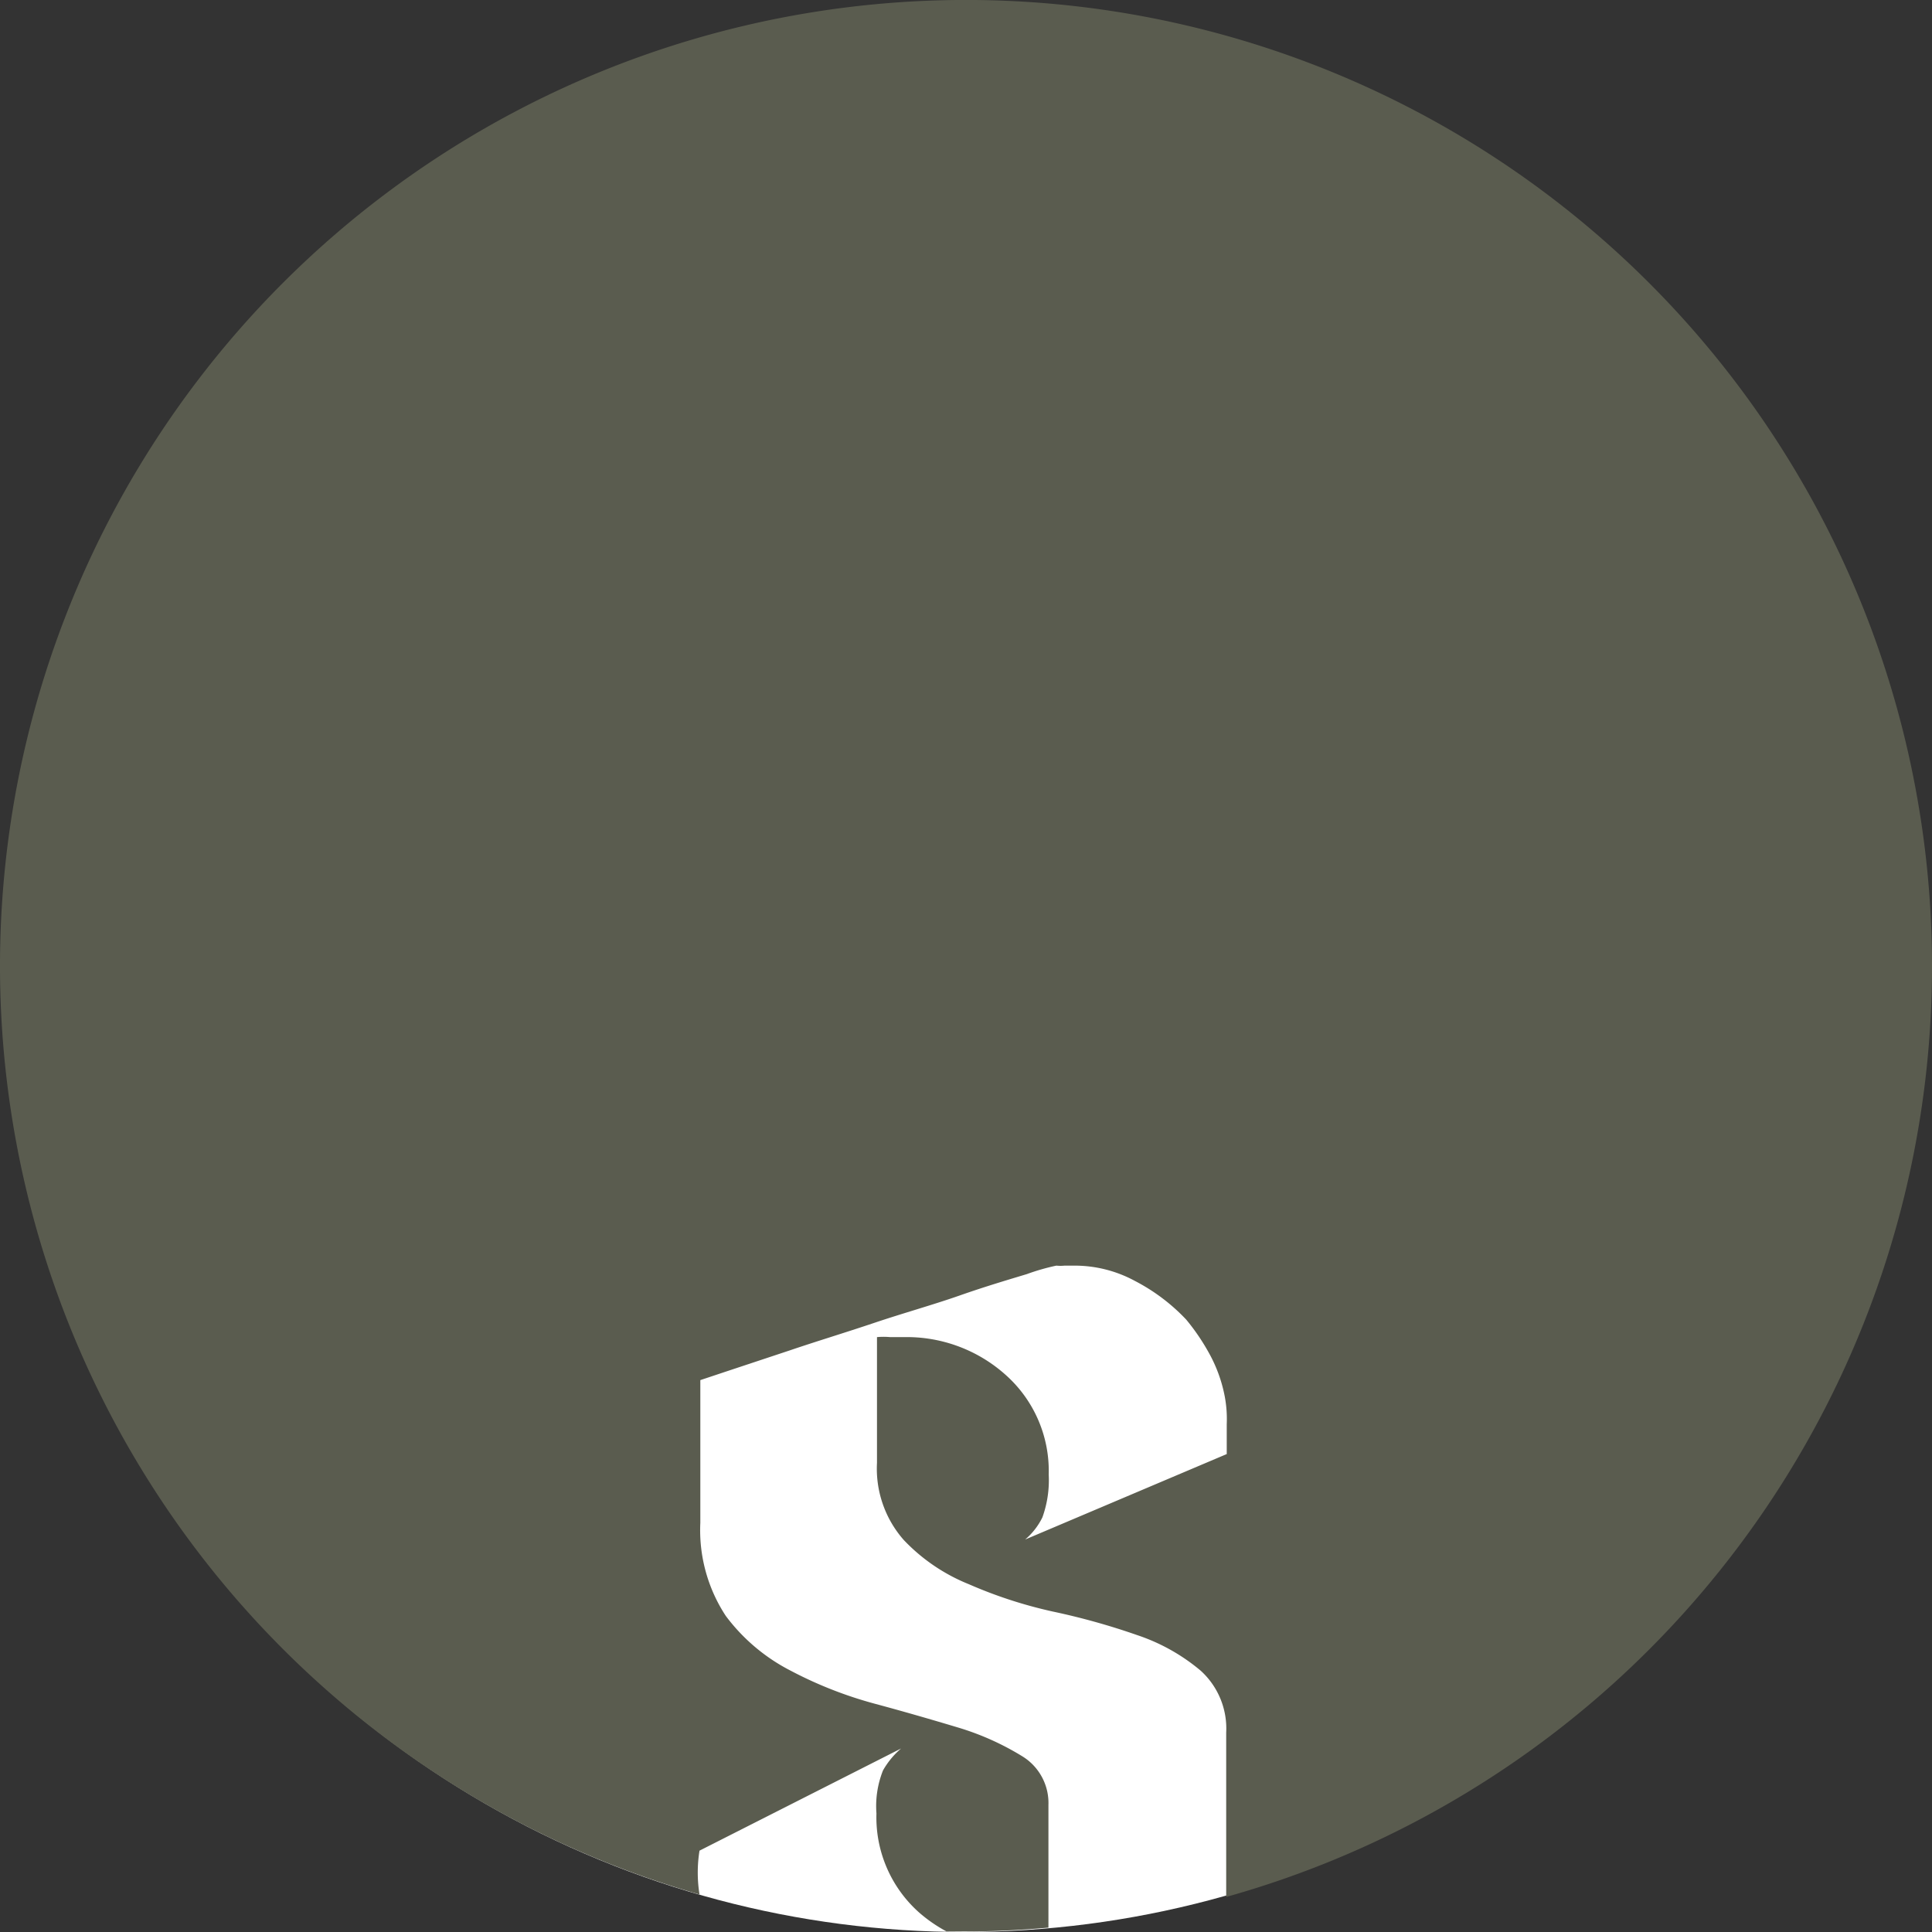
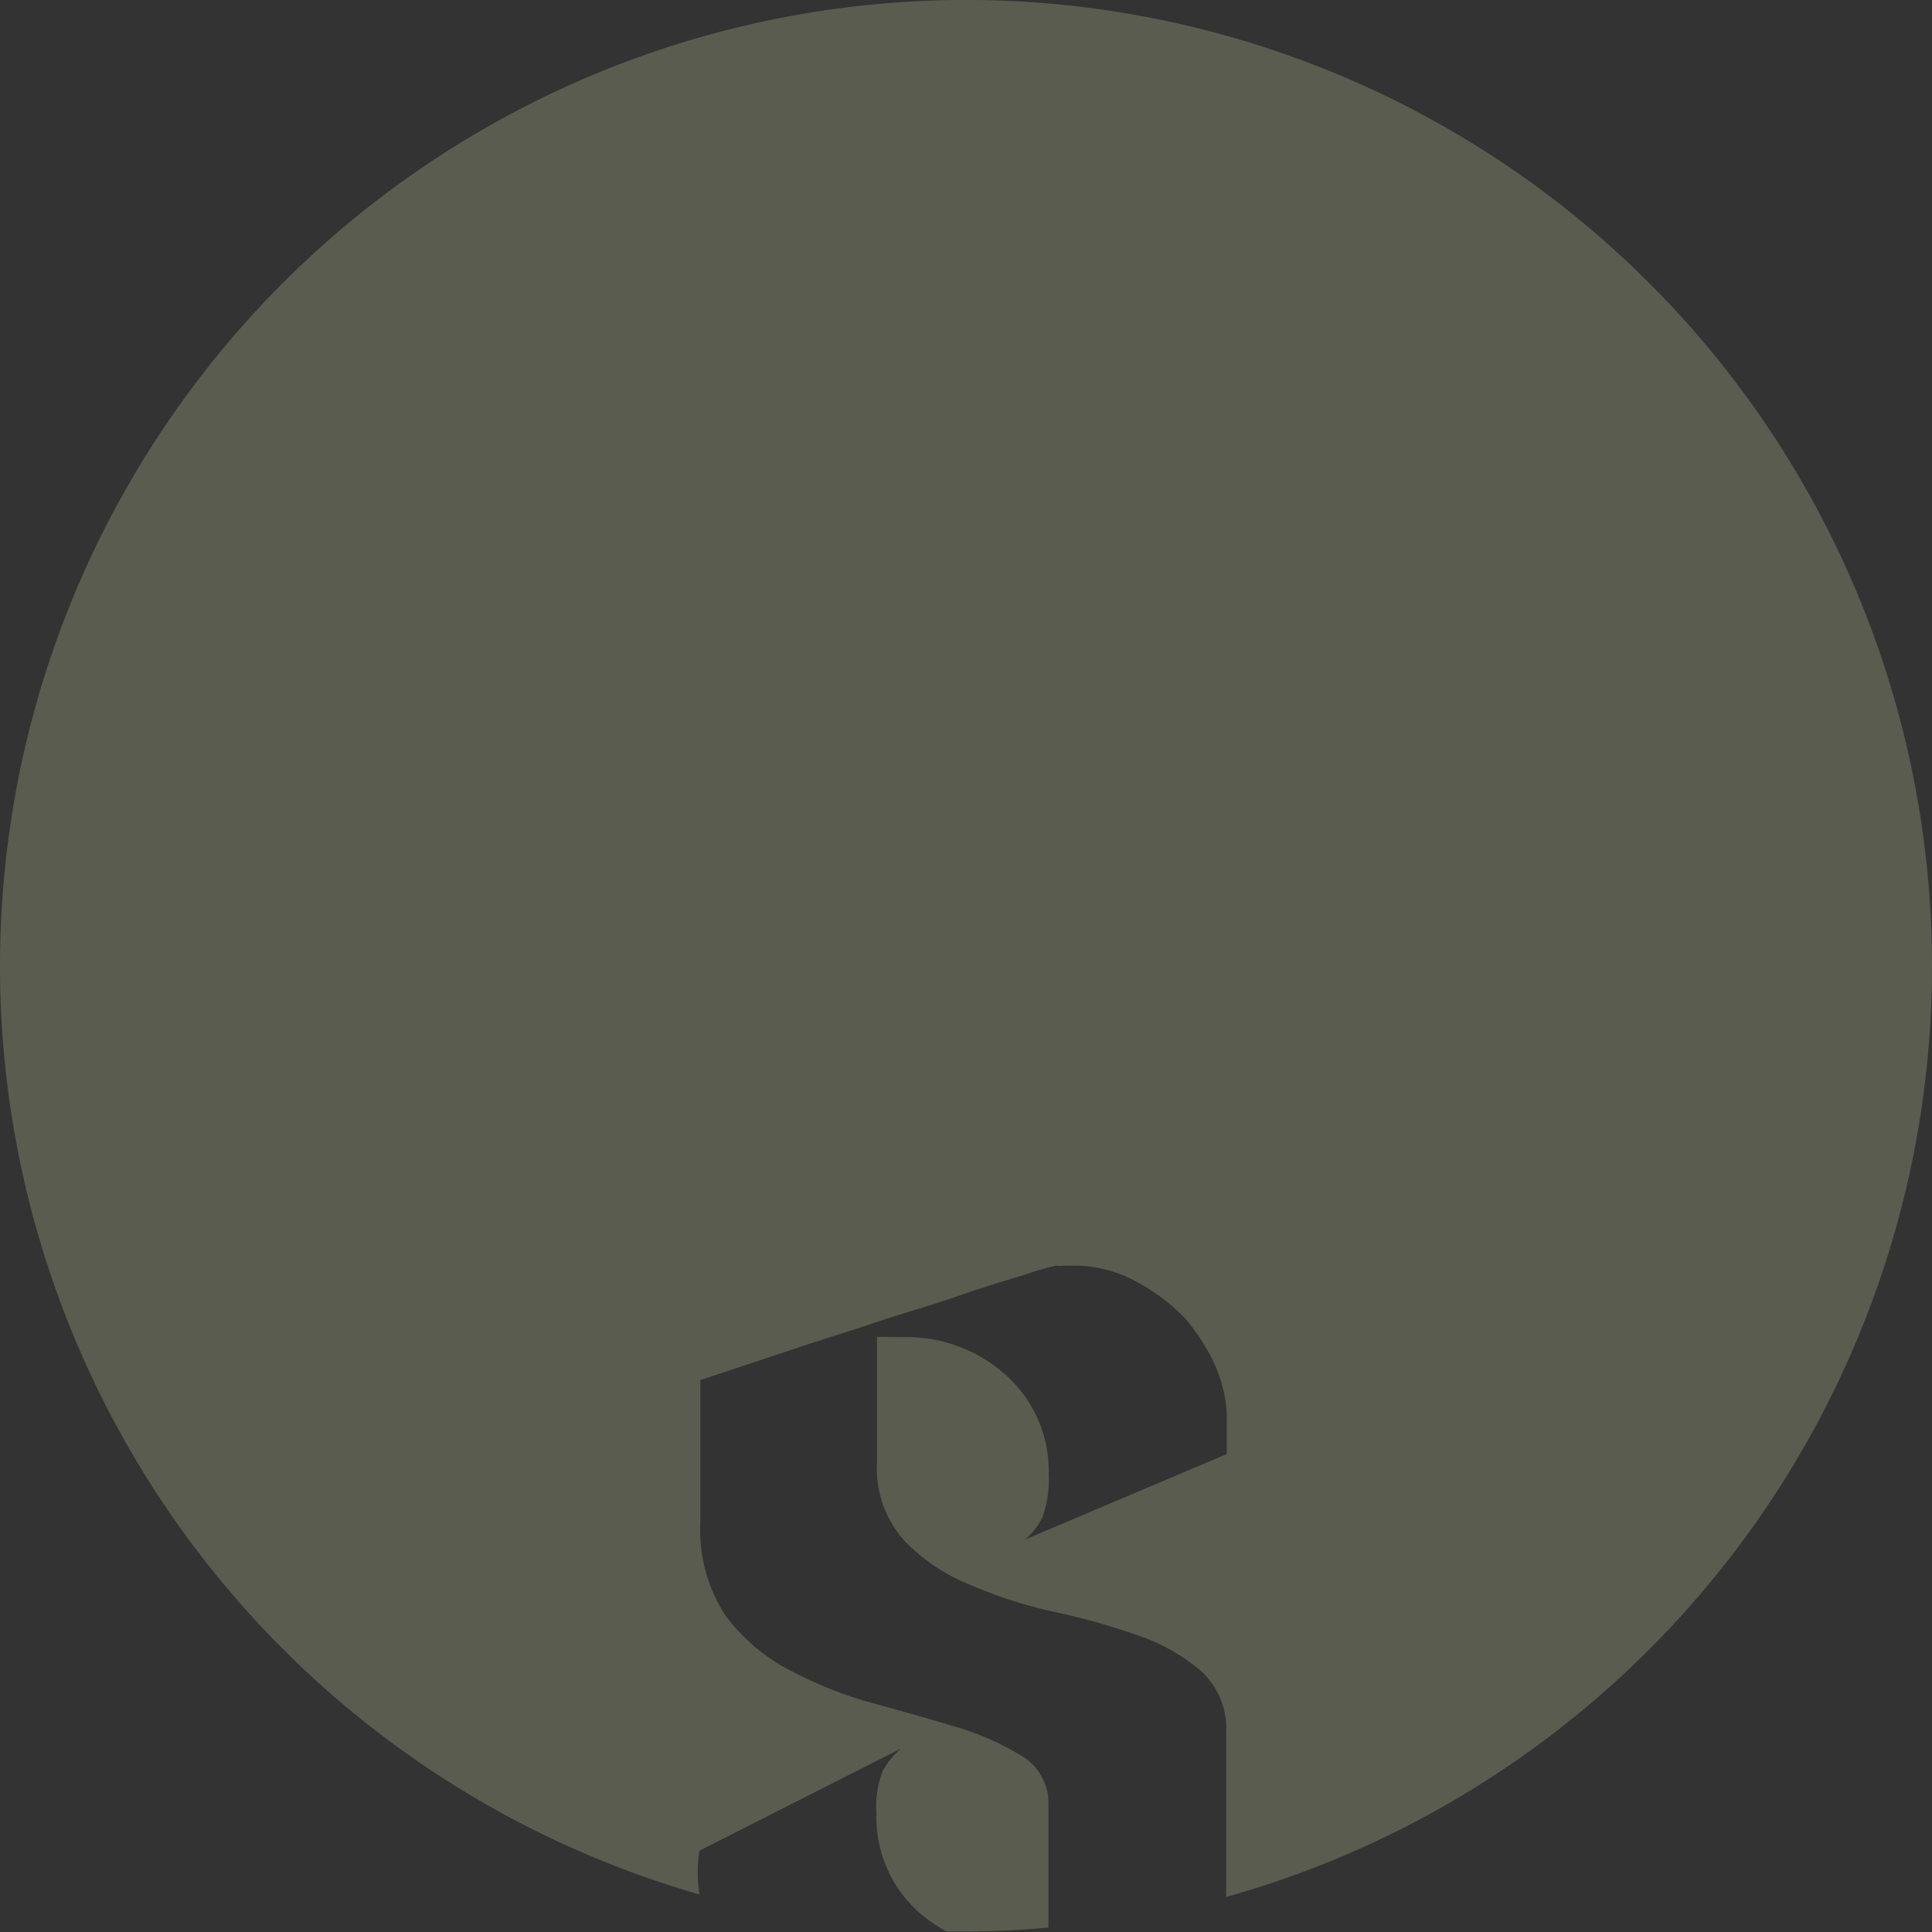
<svg xmlns="http://www.w3.org/2000/svg" id="Ebene_1" data-name="Ebene 1" viewBox="0 0 70.54 70.54">
  <rect x="0" y="0" width="70.54" height="70.54" fill="#333333" stroke="none" />
  <defs>
    <style>.cls-1{fill:#fff;}.cls-2{fill:#5a5c4f;}</style>
  </defs>
-   <circle class="cls-1" cx="35.21" cy="35.54" r="35" />
  <path class="cls-2" d="M70.54,35.27a35.27,35.27,0,1,0-45,33.9,5.05,5.05,0,0,1,0-1.6l7.36-3.73a3,3,0,0,0-.66.8A3.51,3.51,0,0,0,32,66.21a4.65,4.65,0,0,0,1.56,3.62,5.36,5.36,0,0,0,1,.69l.72,0c1,0,2-.05,3-.14V65.9a2,2,0,0,0-.93-1.76A9.88,9.88,0,0,0,35,63.08c-1-.3-2-.59-3.08-.88A14.86,14.86,0,0,1,28.87,61a6.86,6.86,0,0,1-2.37-2,5.7,5.7,0,0,1-.93-3.4V50.39l.93-.31,2.35-.78c.94-.32,2-.64,3.07-1s2.15-.66,3.12-1,1.79-.58,2.45-.78a7.86,7.86,0,0,1,1.08-.31,1.51,1.51,0,0,0,.3,0l.36,0a4.62,4.62,0,0,1,2.21.56,7,7,0,0,1,1.87,1.41,7.89,7.89,0,0,1,.88,1.31A5.32,5.32,0,0,1,44.72,51a4.47,4.47,0,0,1,.07,1c0,.36,0,.72,0,1.09l-7.36,3.12a2.5,2.5,0,0,0,.63-.81,4,4,0,0,0,.23-1.56,4.69,4.69,0,0,0-1.56-3.63A5.41,5.41,0,0,0,33,48.82H32.5a2.61,2.61,0,0,0-.48,0v4.59A3.94,3.94,0,0,0,33,56.23a6.74,6.74,0,0,0,2.37,1.61,16.56,16.56,0,0,0,3.07,1,25.1,25.1,0,0,1,3.08.86A7.07,7.07,0,0,1,43.84,61a2.85,2.85,0,0,1,.93,2.26v6A35.28,35.28,0,0,0,70.54,35.27Z" />
</svg>